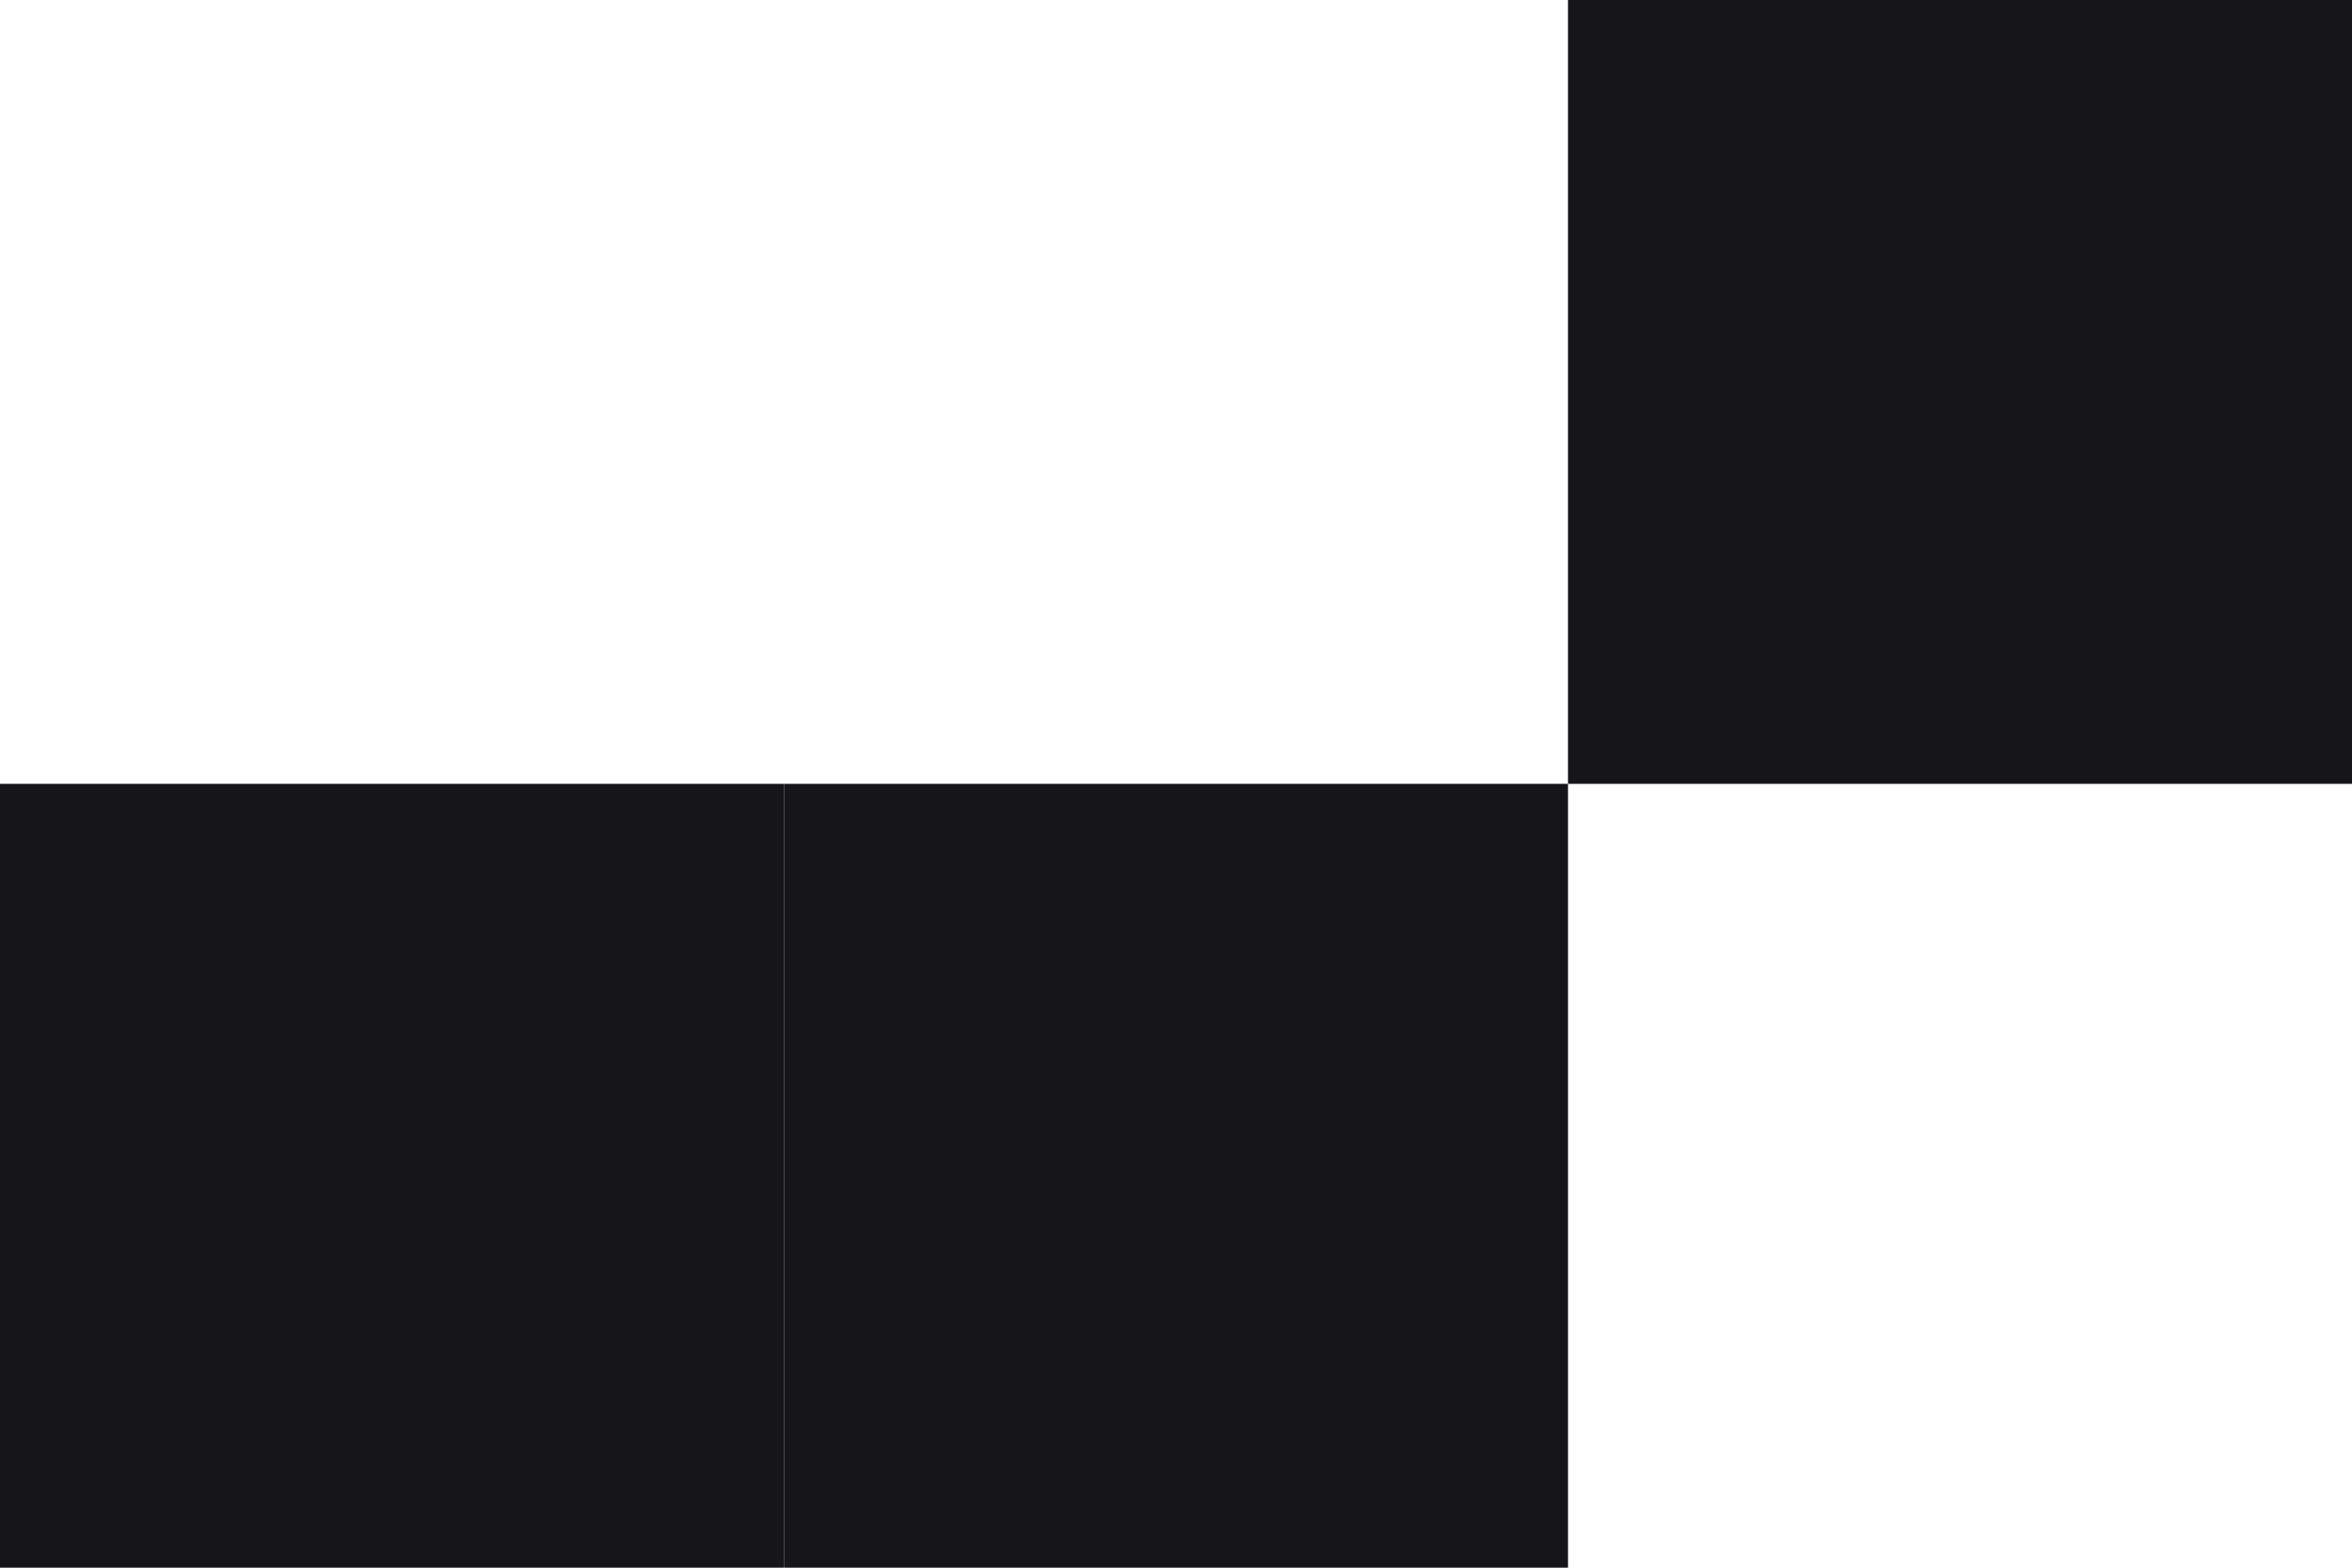
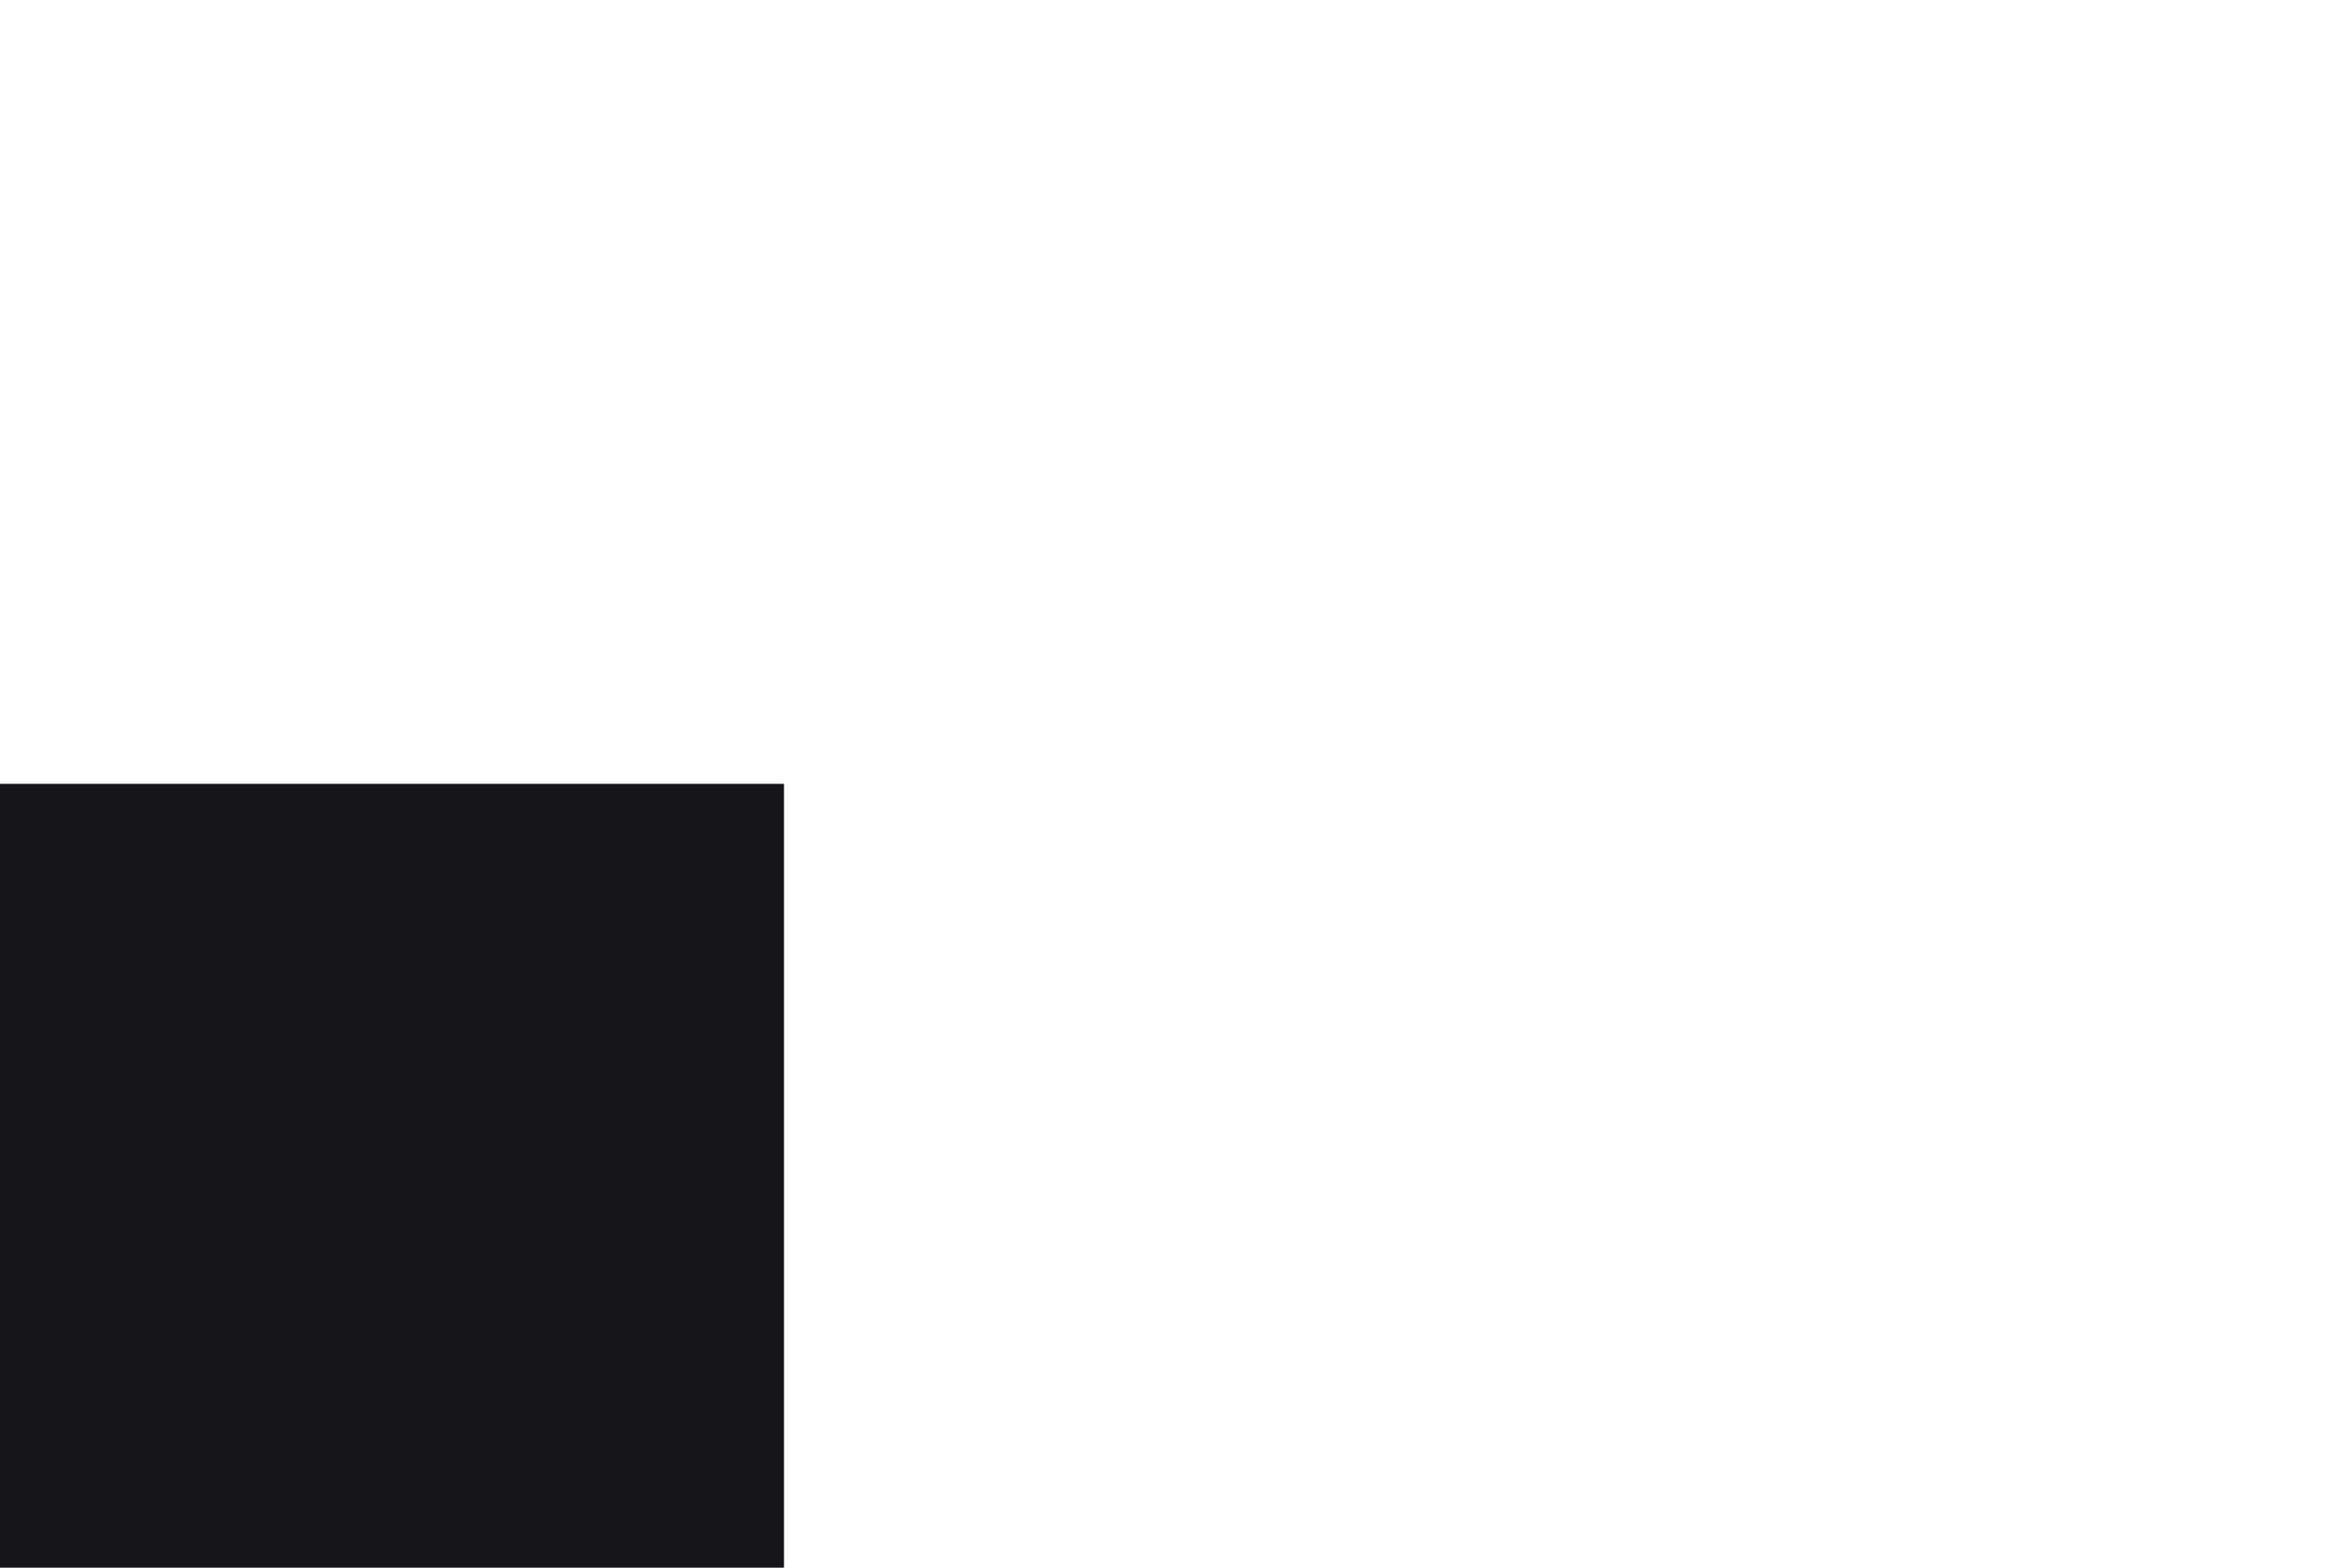
<svg xmlns="http://www.w3.org/2000/svg" width="48" height="32" viewBox="0 0 48 32" fill="none">
  <rect y="16" width="16" height="16" fill="#16151A" />
-   <rect x="16" y="16" width="16" height="16" fill="#16151A" />
-   <rect x="32" width="16" height="16" fill="#16151A" />
</svg>